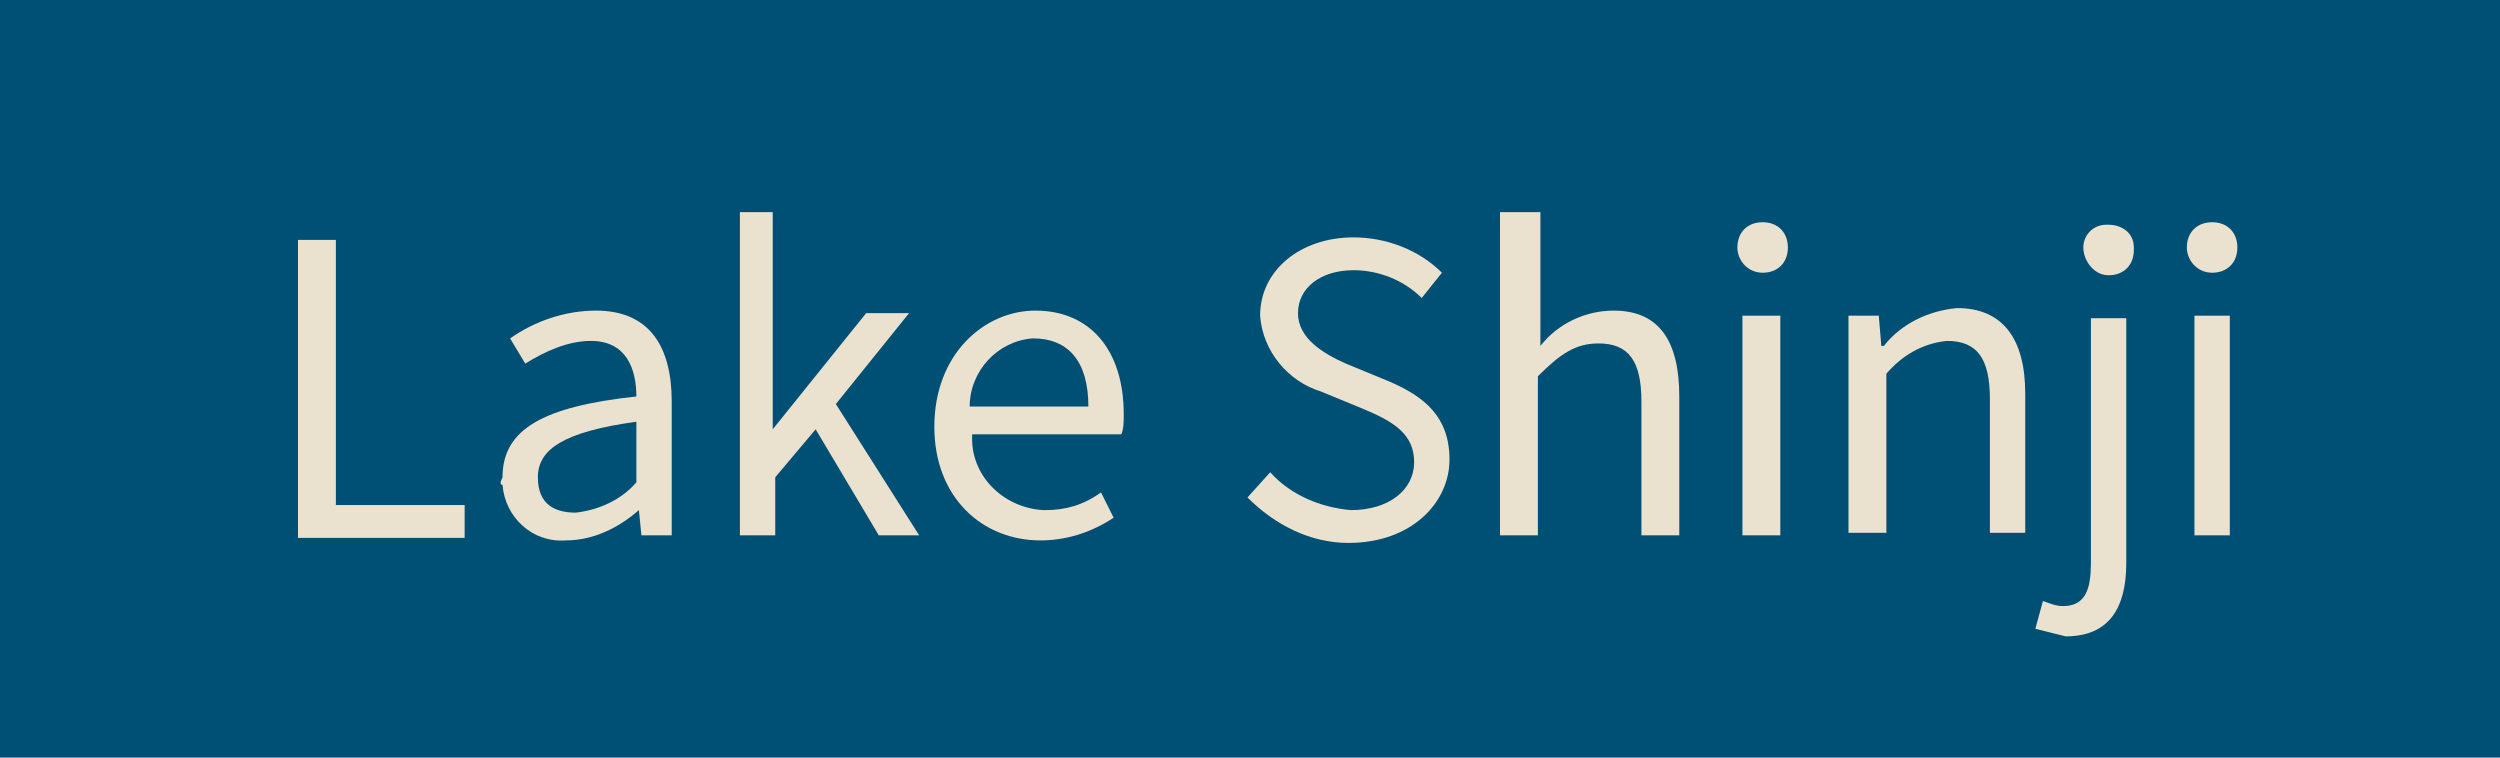
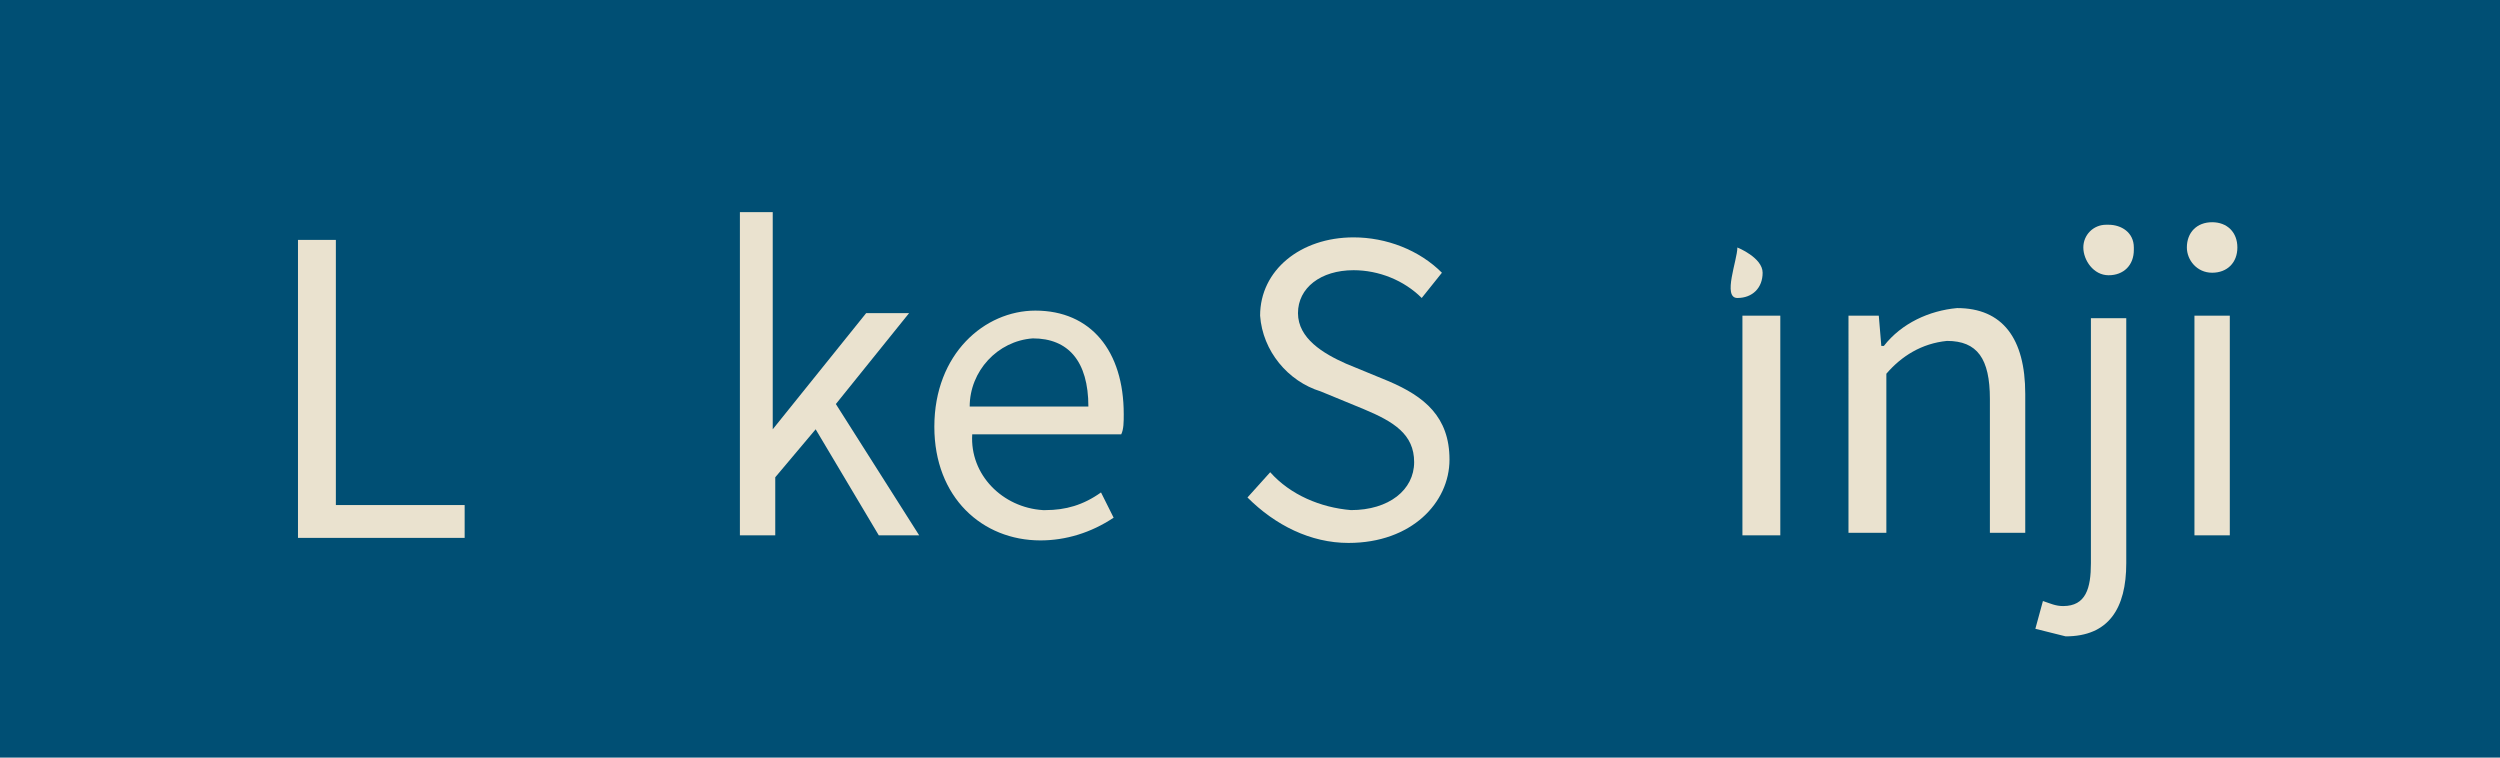
<svg xmlns="http://www.w3.org/2000/svg" version="1.1" id="レイヤー_1" x="0px" y="0px" viewBox="0 0 99 30" style="enable-background:new 0 0 99 30;" xml:space="preserve">
  <style type="text/css">
	.st0{fill:#004F74;}
	.st1{fill:#EAE2CF;}
</style>
  <g id="レイヤー_2_1_">
    <g id="design">
      <rect y="0" class="st0" width="99" height="30" />
      <path class="st1" d="M11.8,9.5h1.5v10.5h5.1v1.3h-6.6V9.5z" />
-       <path class="st1" d="M19.9,18.9c0-1.9,1.6-2.8,5.3-3.2c0-1.1-0.4-2.2-1.8-2.2c-0.9,0-1.8,0.4-2.6,0.9l-0.6-1    c1-0.7,2.2-1.1,3.4-1.1c2.1,0,3,1.4,3,3.6v5.3h-1.2l-0.1-1h0c-0.8,0.7-1.8,1.2-2.9,1.2c-1.3,0.1-2.4-0.9-2.5-2.2    C19.8,19.2,19.8,19.1,19.9,18.9z M25.2,19.1v-2.4c-2.9,0.4-3.9,1.1-3.9,2.2s0.7,1.4,1.5,1.4C23.7,20.2,24.6,19.8,25.2,19.1z" />
      <path class="st1" d="M29.2,8.4h1.4v8.6l0,0l3.7-4.6H36L33.1,16l3.3,5.2h-1.6L32.3,17l-1.6,1.9v2.3h-1.4V8.4z" />
      <path class="st1" d="M37,16.9c0-2.9,2-4.6,4-4.6c2.2,0,3.5,1.6,3.5,4.1c0,0.3,0,0.6-0.1,0.8h-5.9c-0.1,1.6,1.2,2.9,2.8,3    c0,0,0.1,0,0.1,0c0.8,0,1.5-0.2,2.2-0.7l0.5,1c-0.9,0.6-1.9,0.9-2.9,0.9C38.9,21.4,37,19.7,37,16.9z M43.1,16.1    c0-1.8-0.8-2.7-2.2-2.7c-1.4,0.1-2.5,1.3-2.5,2.7H43.1z" />
      <path class="st1" d="M49.4,19.7l0.9-1c0.8,0.9,2,1.4,3.2,1.5c1.5,0,2.5-0.8,2.5-1.9s-0.8-1.6-2-2.1l-1.7-0.7    c-1.3-0.4-2.3-1.6-2.4-3c0-1.8,1.6-3.1,3.7-3.1c1.3,0,2.6,0.5,3.5,1.4l-0.8,1c-0.7-0.7-1.7-1.1-2.7-1.1c-1.3,0-2.2,0.7-2.2,1.7    s1,1.6,1.9,2l1.7,0.7c1.4,0.6,2.4,1.4,2.4,3.1s-1.5,3.3-4,3.3C51.9,21.5,50.5,20.8,49.4,19.7z" />
-       <path class="st1" d="M59.5,8.4H61v3.5v1.8c0.7-0.9,1.8-1.4,2.9-1.4c1.8,0,2.6,1.2,2.6,3.4v5.5H65v-5.3c0-1.6-0.5-2.3-1.7-2.3    c-0.9,0-1.5,0.4-2.4,1.3v6.3h-1.5V8.4z" />
-       <path class="st1" d="M68.8,9.8c0-0.6,0.4-1,1-1s1,0.4,1,1s-0.4,1-1,1S68.8,10.3,68.8,9.8z M69,12.5h1.5v8.7H69V12.5z" />
+       <path class="st1" d="M68.8,9.8s1,0.4,1,1s-0.4,1-1,1S68.8,10.3,68.8,9.8z M69,12.5h1.5v8.7H69V12.5z" />
      <path class="st1" d="M73.2,12.5h1.2l0.1,1.2h0.1c0.7-0.9,1.8-1.4,2.9-1.5c1.8,0,2.7,1.2,2.7,3.4v5.5h-1.4v-5.3    c0-1.6-0.5-2.3-1.7-2.3c-1,0.1-1.8,0.6-2.4,1.3v6.3h-1.5V12.5z" />
      <path class="st1" d="M80.6,24.9l0.3-1.1c0.3,0.1,0.5,0.2,0.8,0.2c0.9,0,1.1-0.7,1.1-1.7v-9.7h1.4v9.7c0,1.8-0.7,2.9-2.4,2.9    C81.4,25.1,81,25,80.6,24.9z M82.5,9.8c0-0.5,0.4-0.9,0.9-0.9c0,0,0.1,0,0.1,0c0.5,0,1,0.3,1,0.9c0,0,0,0.1,0,0.1c0,0.6-0.4,1-1,1    S82.5,10.3,82.5,9.8z" />
      <path class="st1" d="M86.6,9.8c0-0.6,0.4-1,1-1s1,0.4,1,1s-0.4,1-1,1S86.6,10.3,86.6,9.8z M86.9,12.5h1.4v8.7h-1.4L86.9,12.5z" />
    </g>
  </g>
</svg>